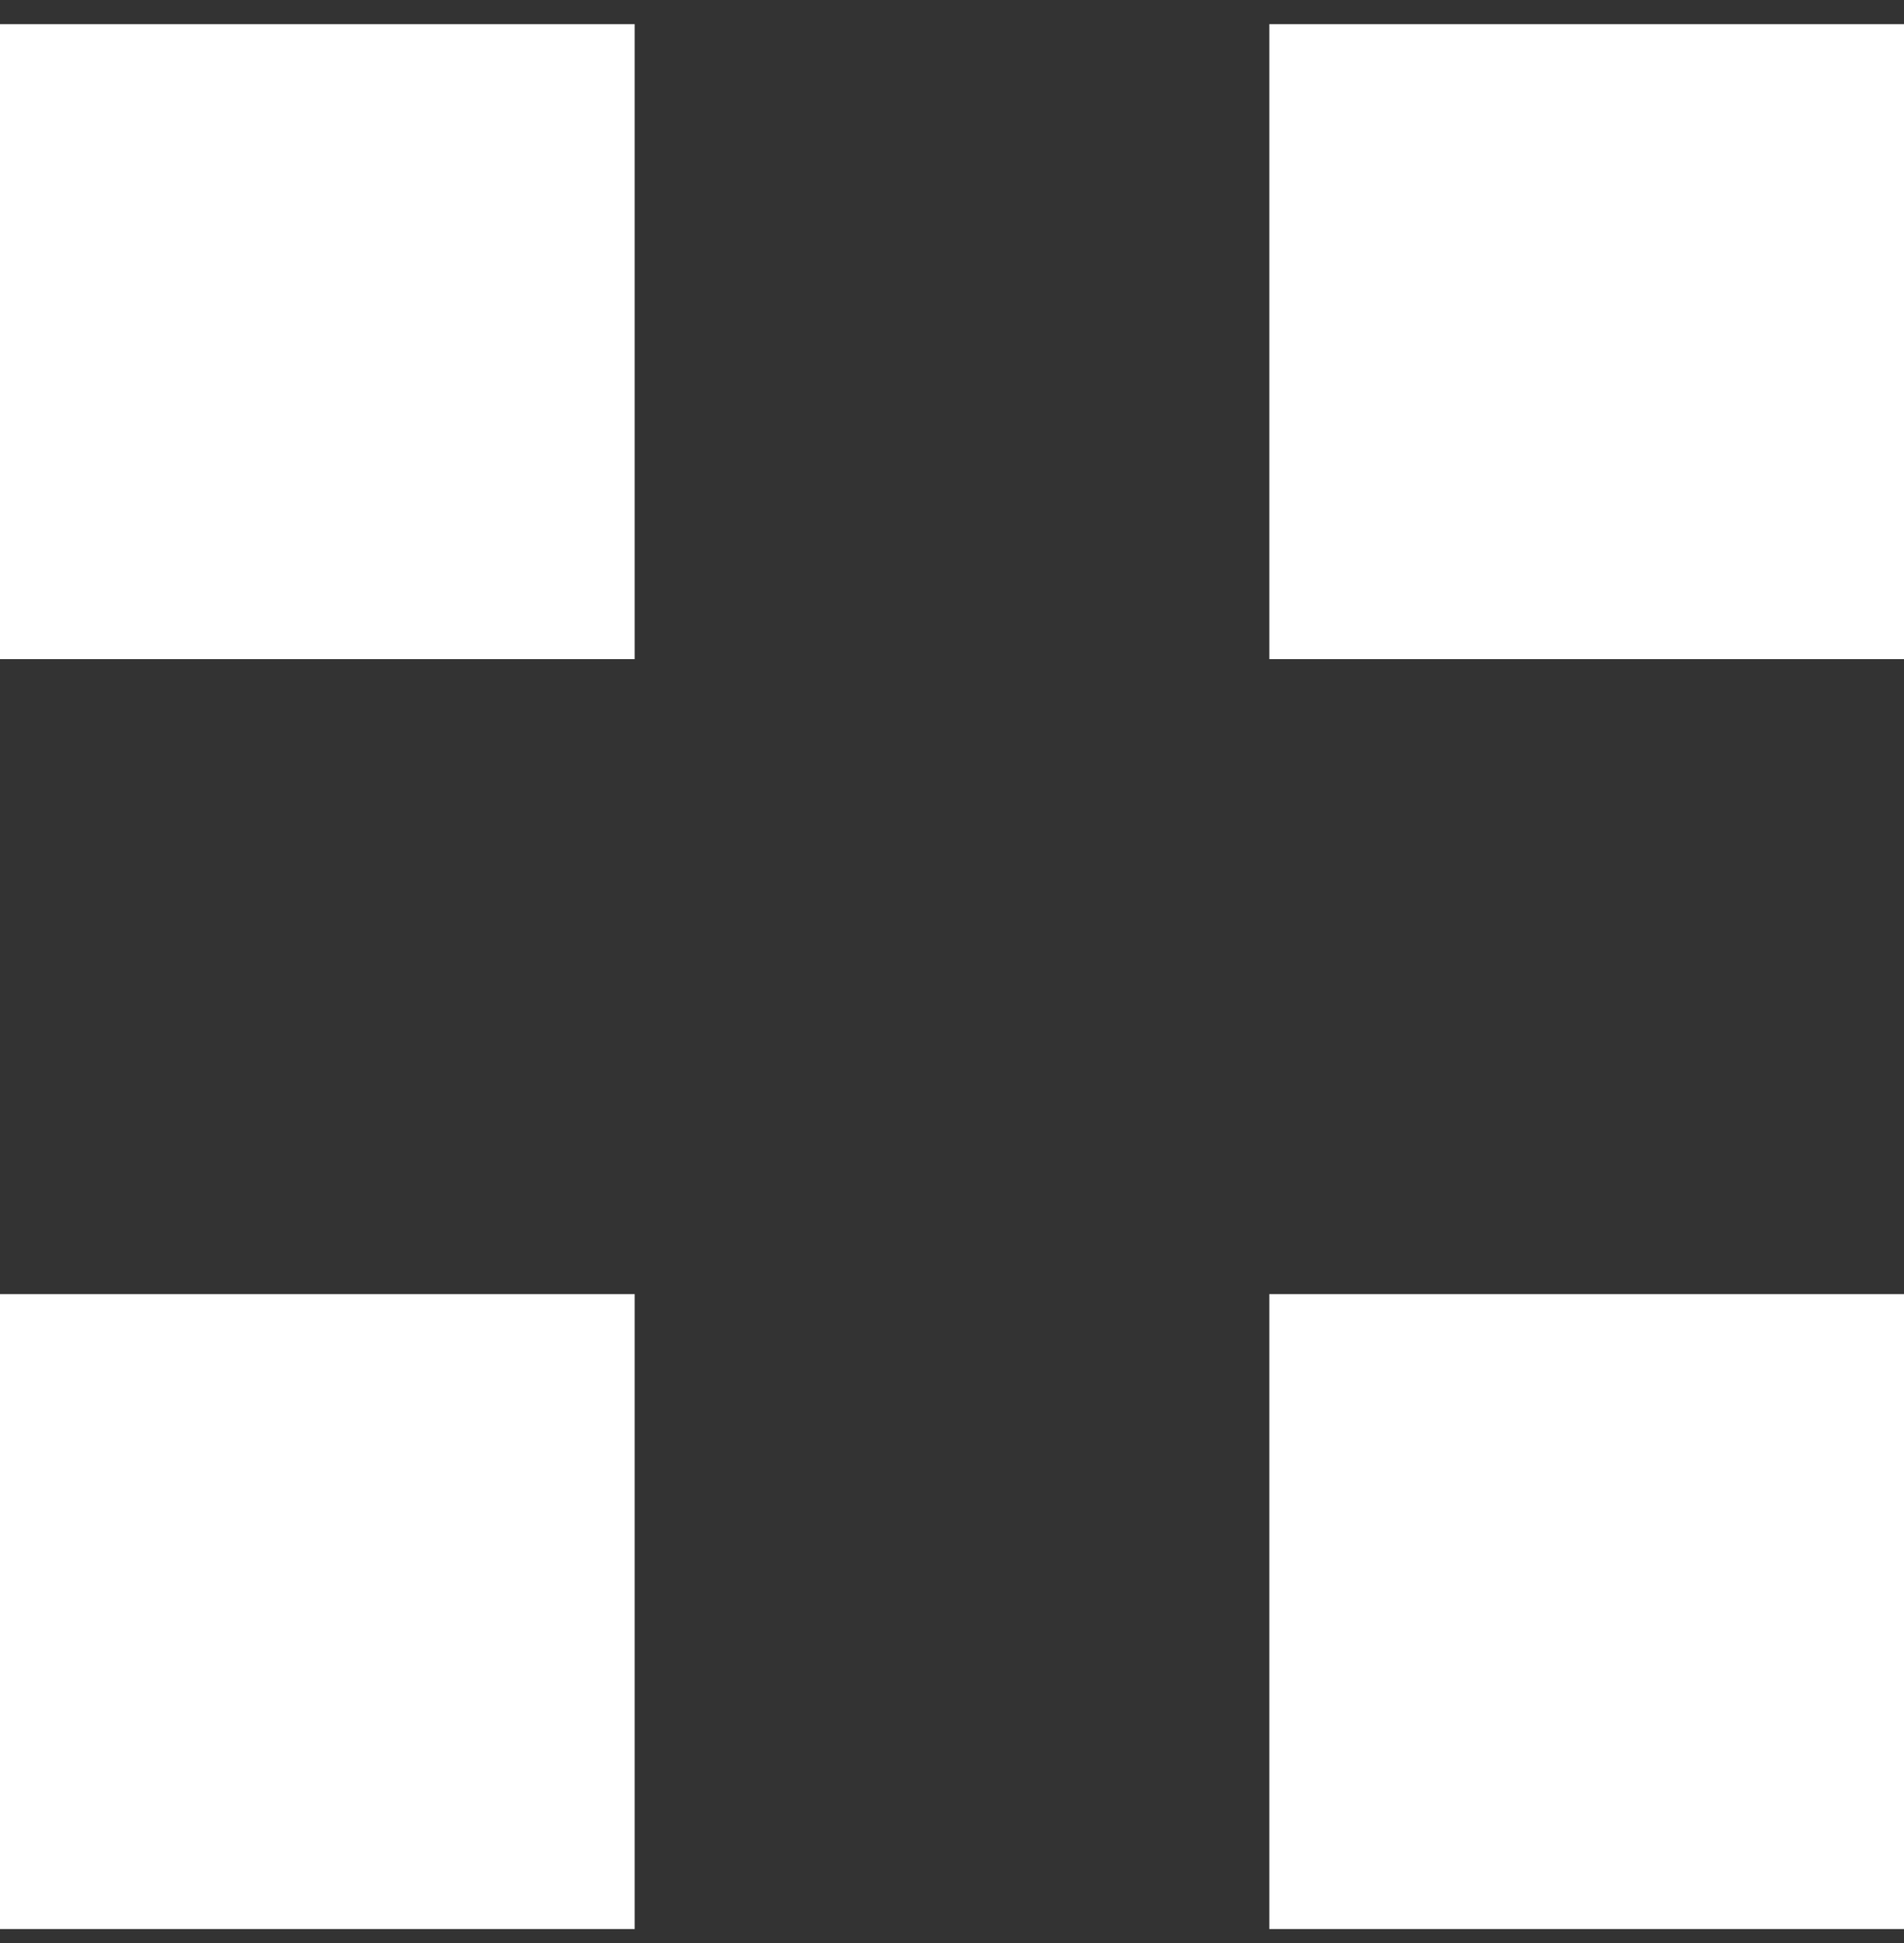
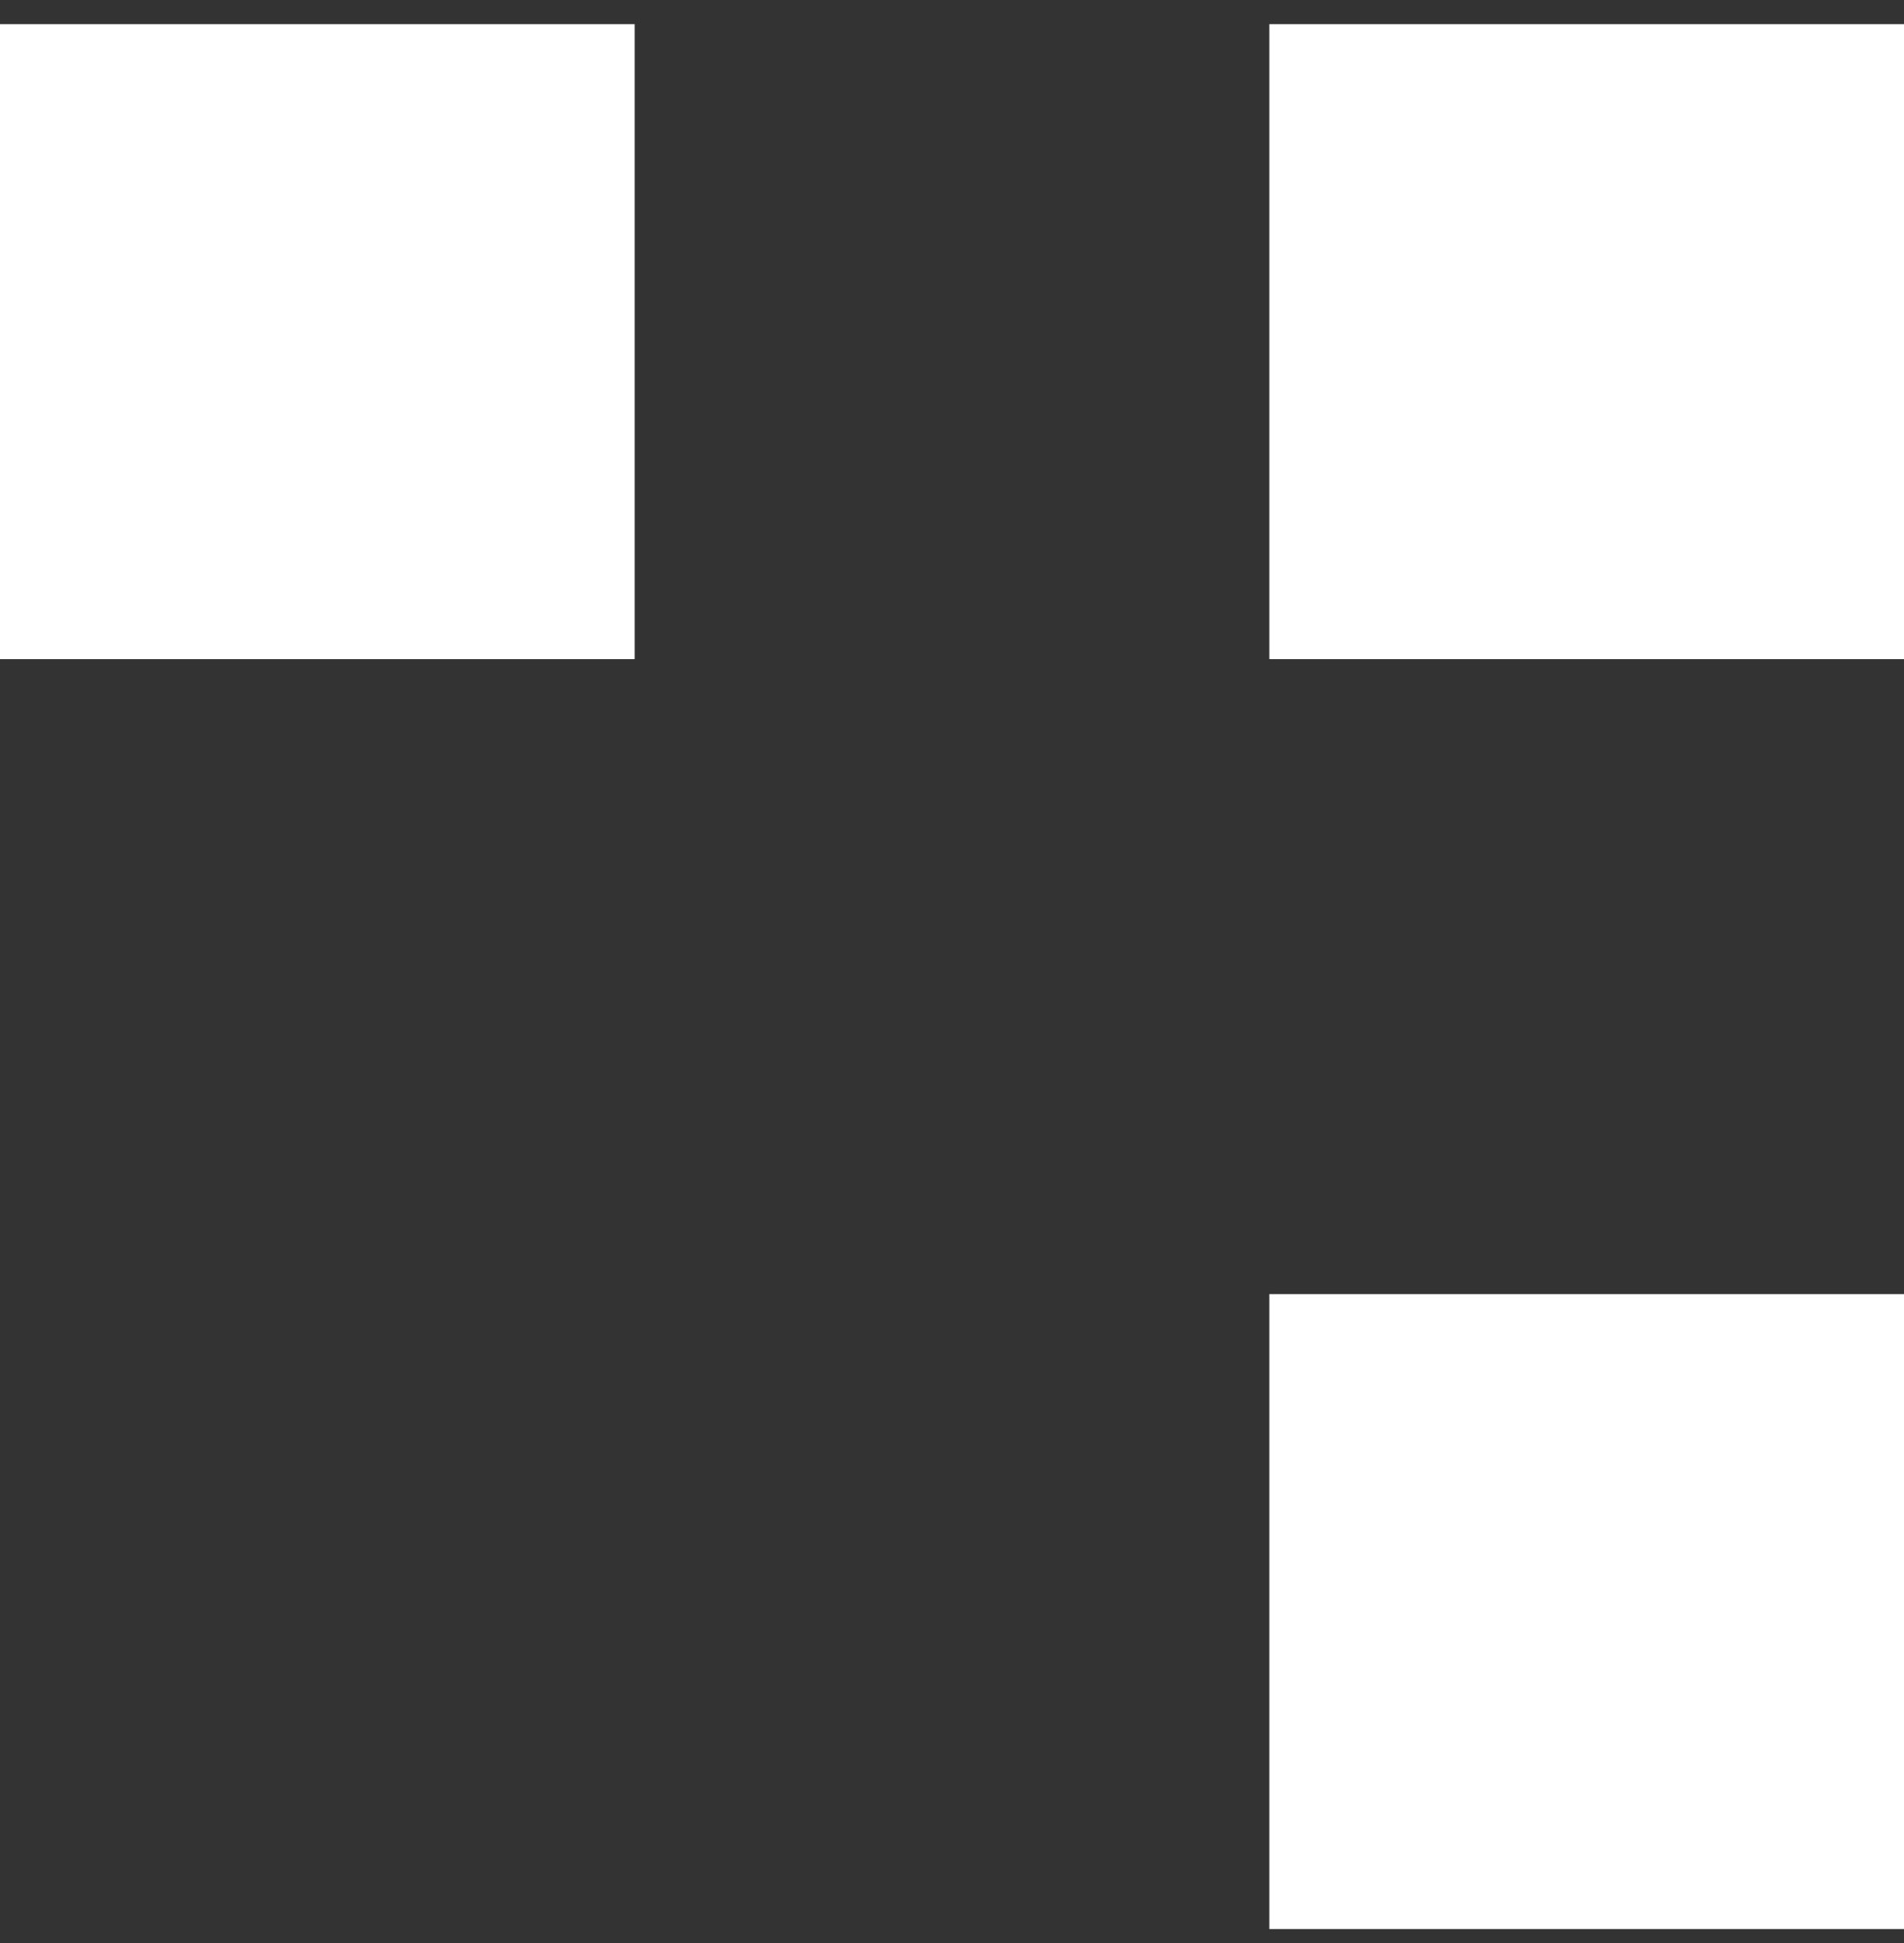
<svg xmlns="http://www.w3.org/2000/svg" width="50" height="51" viewBox="0 0 50 51" fill="none">
  <rect x="0" y="0" width="50" height="51" fill="#333333" stroke="none" />
  <path d="M16.667 0.634H-6.10352e-05V17.301H16.667V0.634Z" fill="white" />
  <path d="M50 0.634H33.333V17.301H50V0.634Z" fill="white" />
-   <path d="M16.667 33.968H-6.10352e-05V50.634H16.667V33.968Z" fill="white" />
  <path d="M50 33.968H33.333V50.634H50V33.968Z" fill="white" />
</svg>